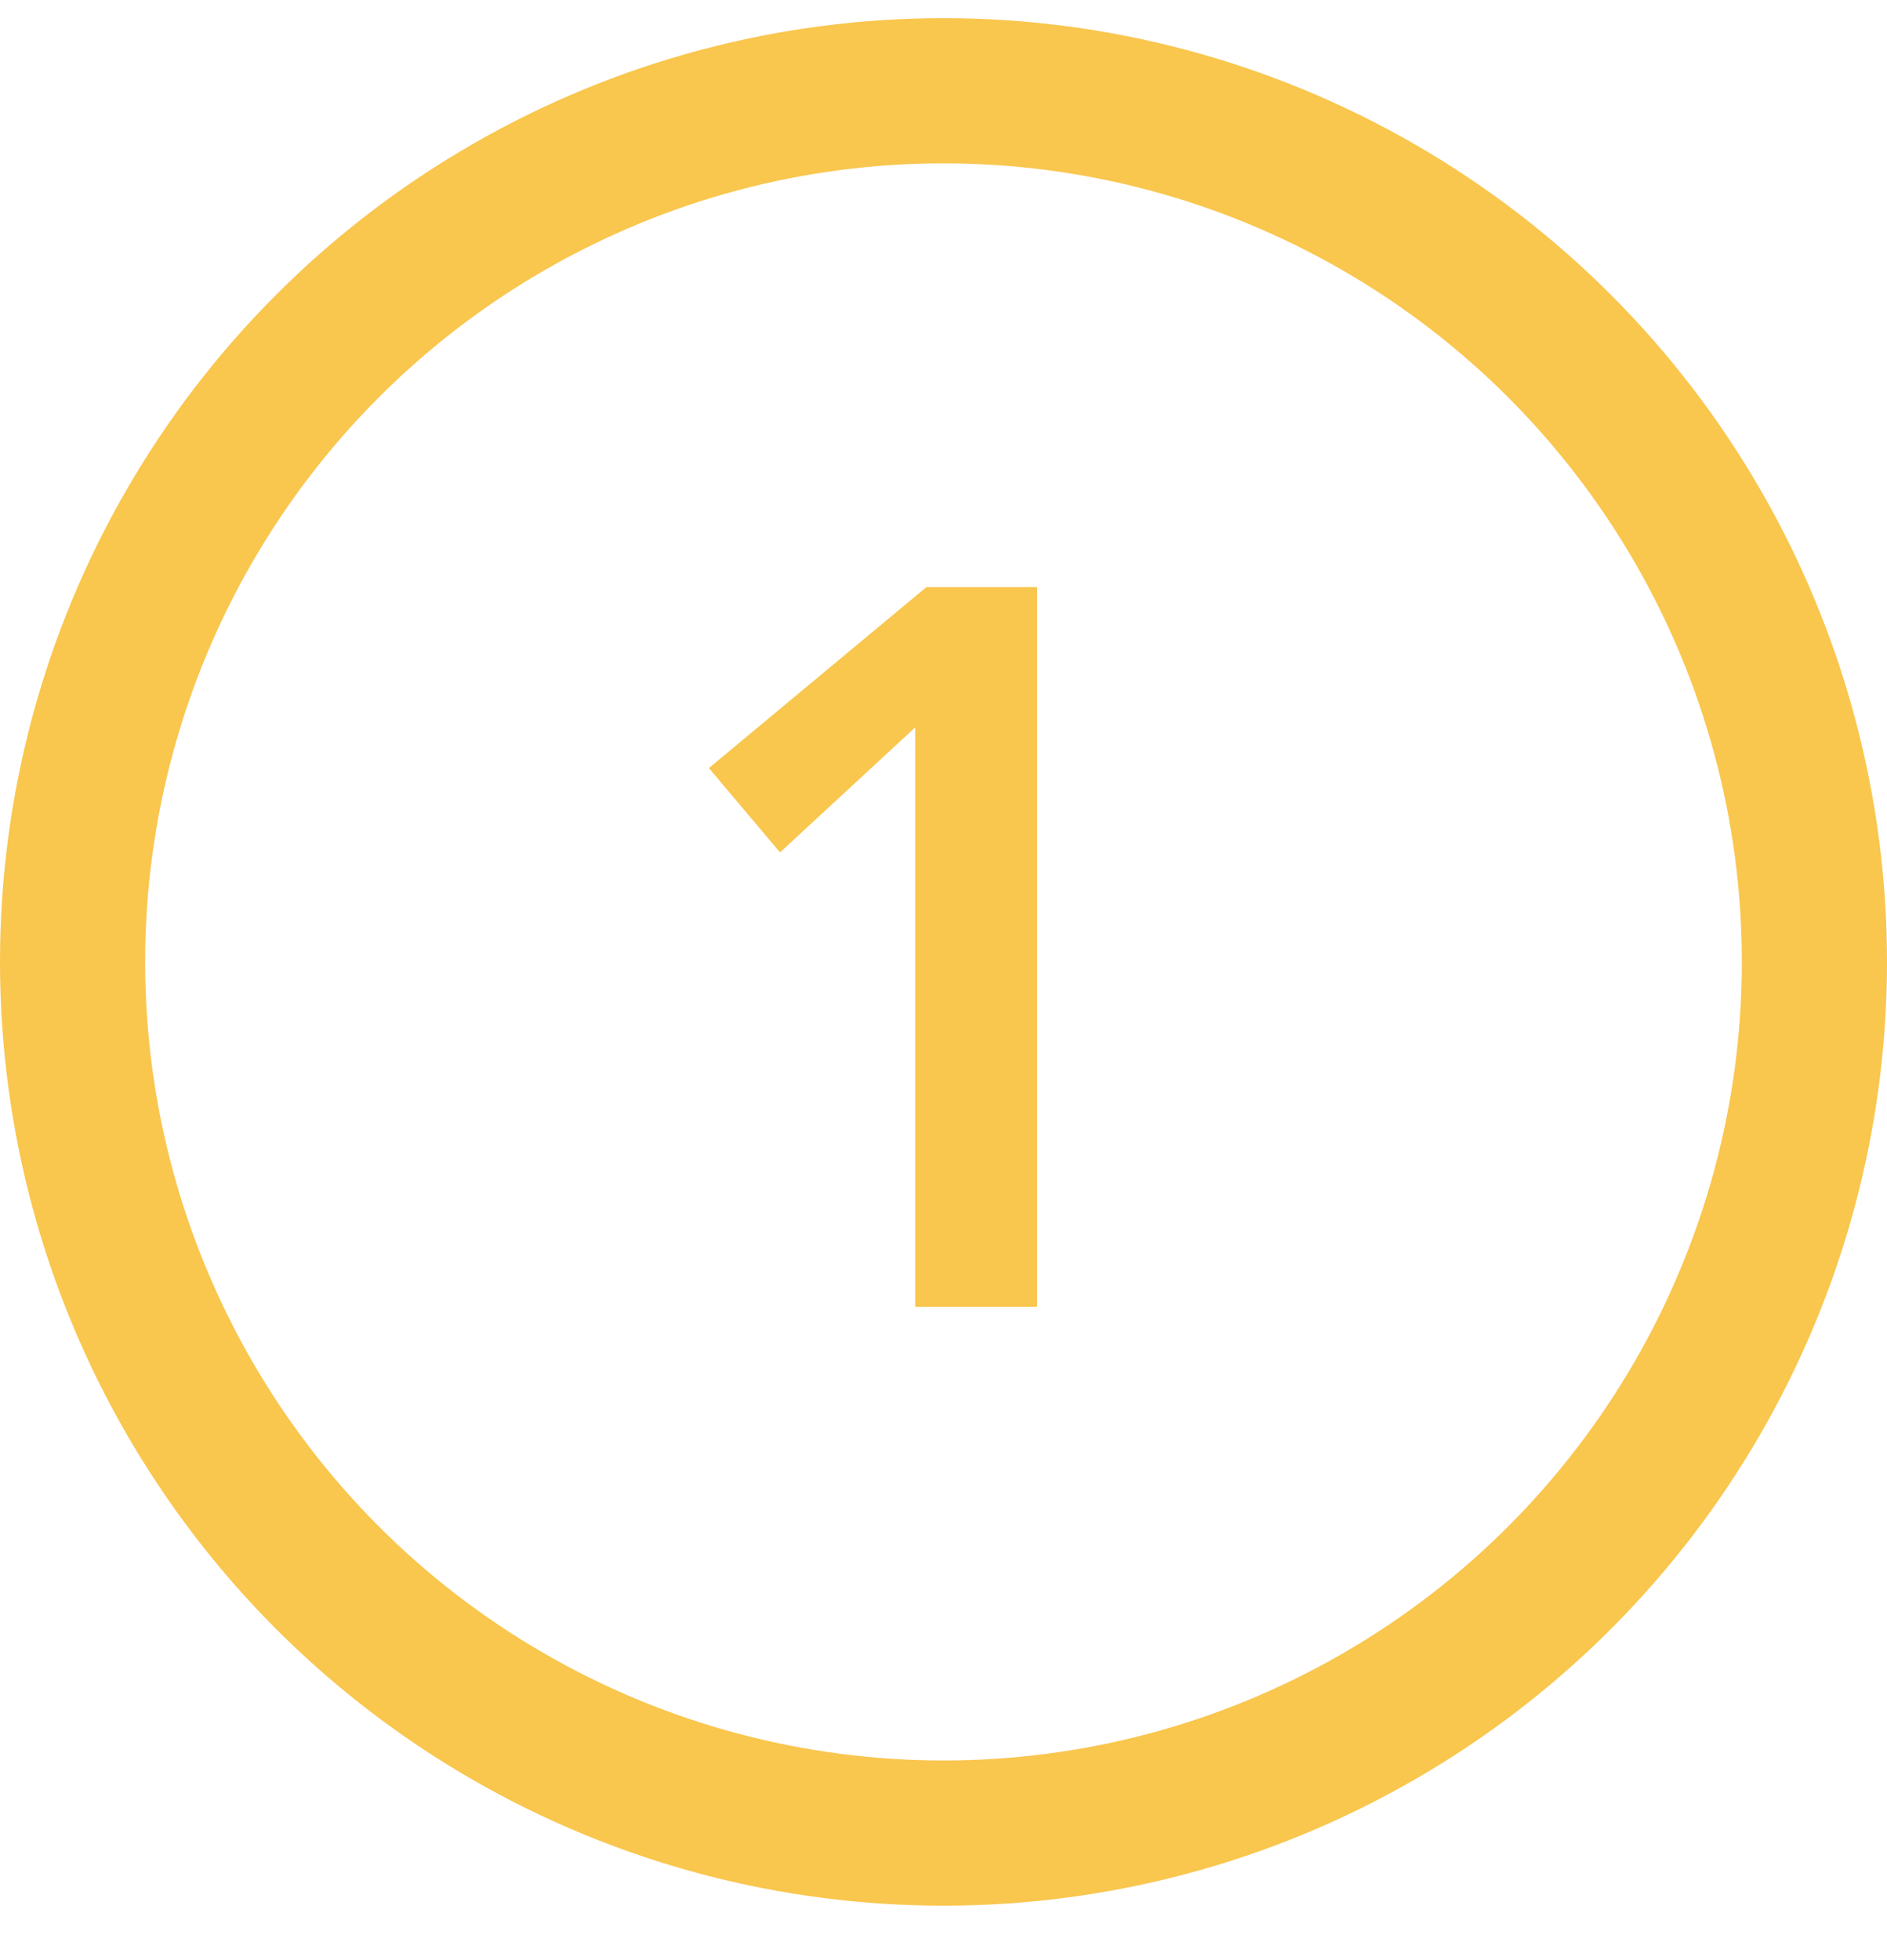
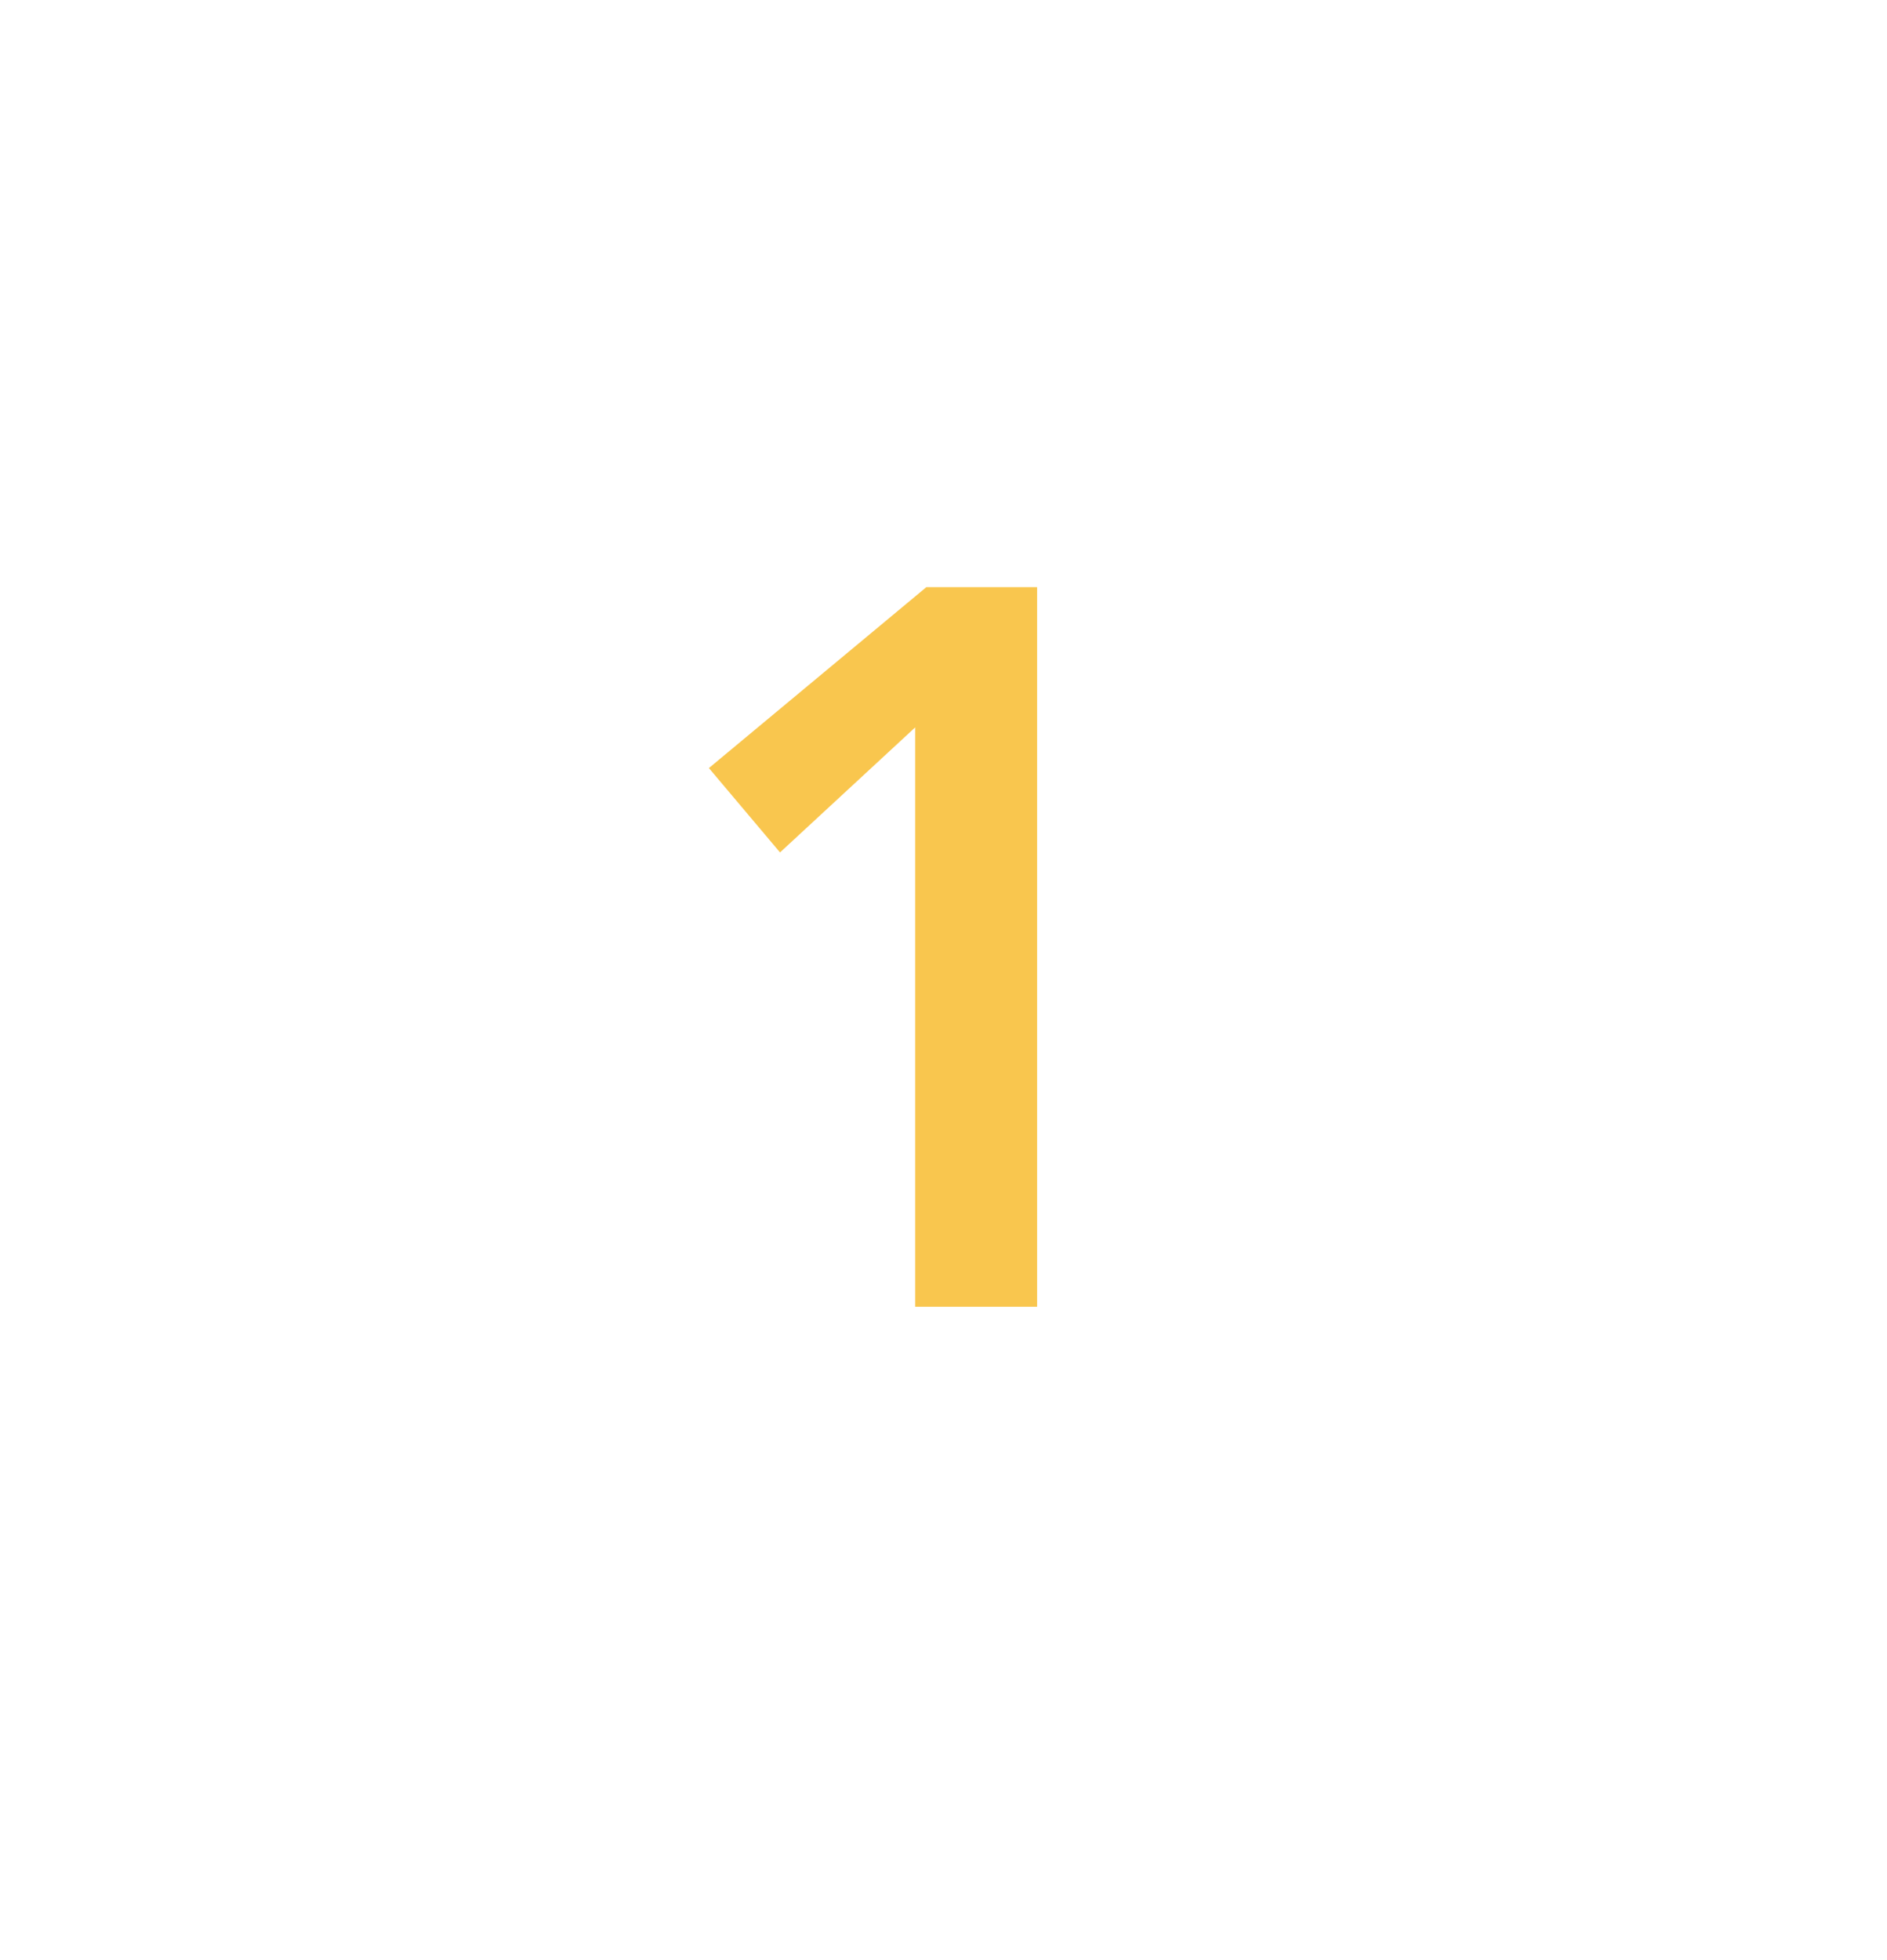
<svg xmlns="http://www.w3.org/2000/svg" width="52" height="54" viewBox="0 0 52 54" fill="none">
-   <circle cx="26" cy="26.5" r="24" stroke="#F9C64E" stroke-width="4" />
  <path d="M25.219 20.04L21.495 23.484L19.535 21.16L25.527 16.176H28.579V36H25.219V20.04Z" fill="#F9C64E" />
</svg>